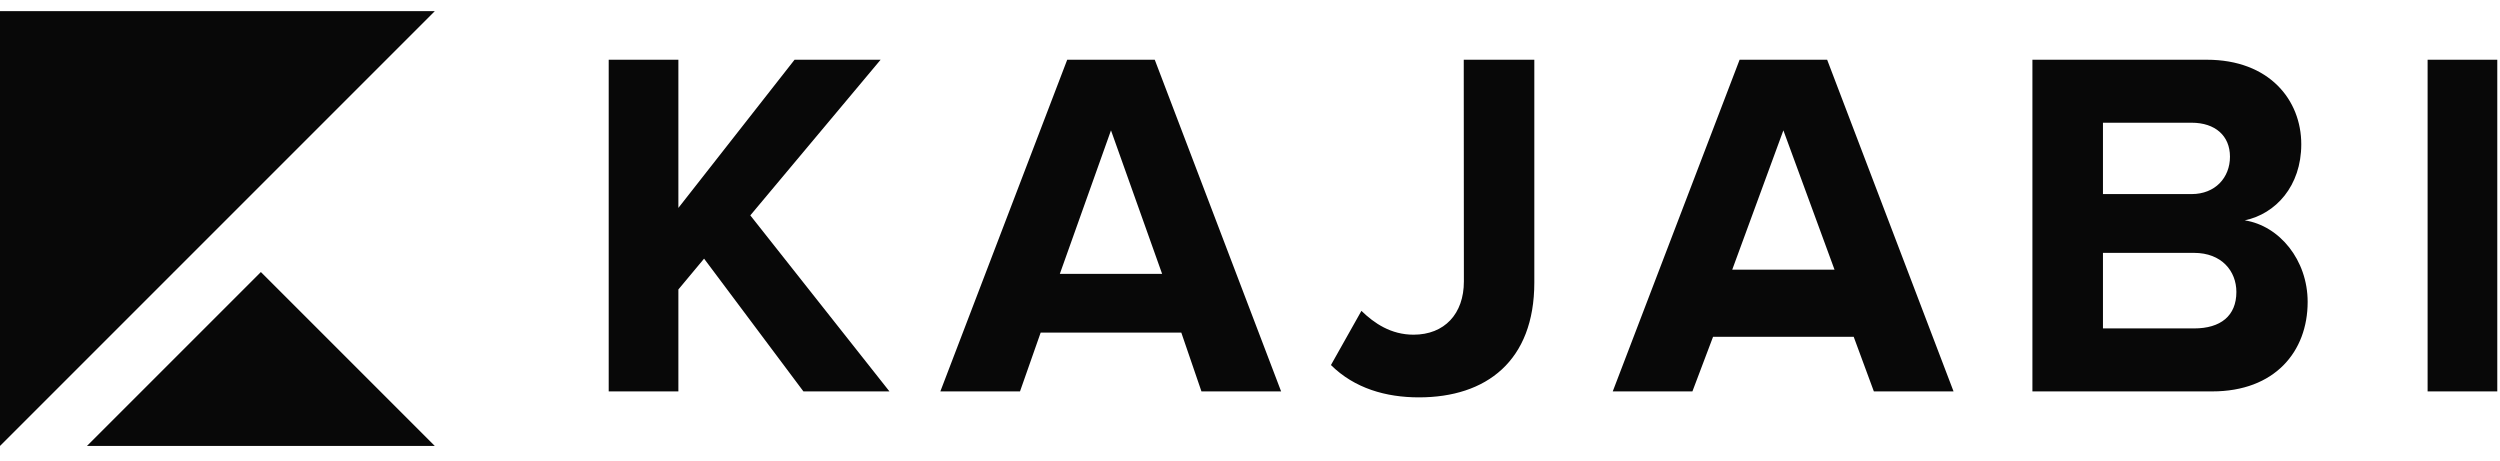
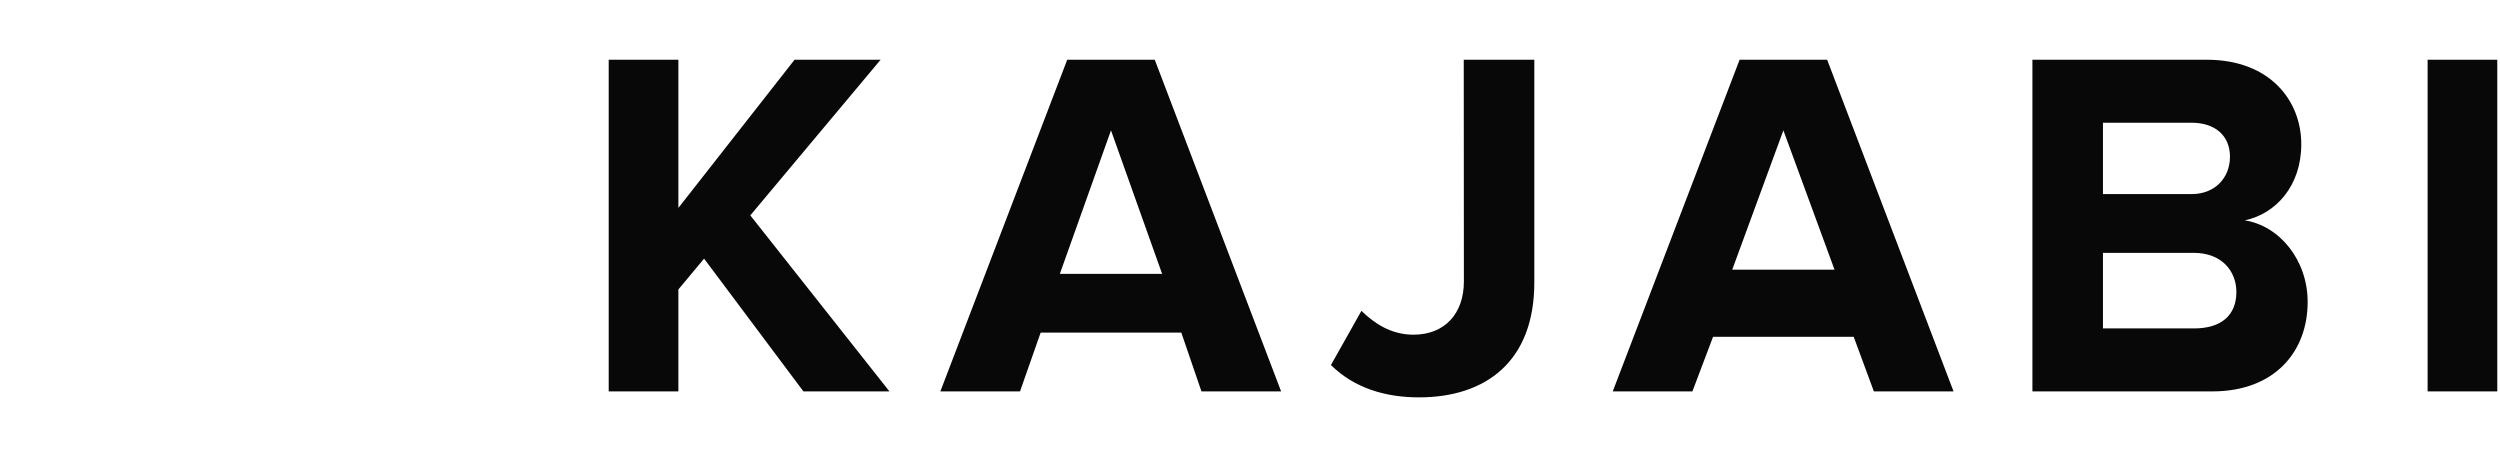
<svg xmlns="http://www.w3.org/2000/svg" width="114" height="21" viewBox="0 0 114 21" fill="none">
  <g clip-path="url(#clip0_4483_1643)">
    <g clip-path="url(#clip1_4483_1643)">
-       <path fill-rule="evenodd" clip-rule="evenodd" d="M0 0.509V20.335L19.826 0.509H0ZM11.896 12.405L3.965 20.335H19.826L11.896 12.405Z" fill="#080808" />
      <path fill-rule="evenodd" clip-rule="evenodd" d="M60.691 16.646L62.081 14.175C62.663 14.741 63.426 15.262 64.457 15.262C65.869 15.262 66.753 14.31 66.753 12.836L66.747 2.724H69.965V12.882C69.965 16.464 67.774 18.12 64.703 18.12C63.201 18.12 61.767 17.711 60.691 16.646ZM48.329 12.487L50.661 5.944L52.992 12.487H48.329ZM53.868 15.168L54.786 17.848H58.419L52.657 2.724H48.665L42.88 17.848H46.512L47.454 15.168H53.868ZM32.106 11.794L36.636 17.848H40.559L34.214 9.821L40.156 2.724H36.232L30.934 9.481V2.724H27.757V17.848H30.934V13.2L32.106 11.794ZM78.99 12.296L81.322 5.944L83.654 12.296H78.99ZM84.529 15.359L85.448 17.848H89.082L83.318 2.724H79.326L73.541 17.848H77.174L78.115 15.359H84.529ZM101.979 13.313C101.979 12.361 101.306 11.531 100.05 11.531H95.895V14.976H100.05C101.261 14.976 101.979 14.402 101.979 13.313ZM101.687 7.146C101.687 6.193 101.015 5.596 99.938 5.596H95.895V8.85H99.938C101.015 8.85 101.687 8.098 101.687 7.146ZM92.678 17.848V2.724H100.632C103.481 2.724 104.938 4.561 104.938 6.579C104.938 8.483 103.772 9.753 102.36 10.048C103.951 10.297 105.229 11.863 105.229 13.767C105.229 16.034 103.728 17.848 100.879 17.848H92.678ZM113.876 17.848H110.699V2.724H113.876V17.848Z" fill="#080808" />
    </g>
  </g>
  <defs>
    <clipPath id="clip0_4483_1643">
      <rect width="114" height="19.826" fill="white" transform="translate(0 0.509)" />
    </clipPath>
    <clipPath id="clip1_4483_1643">
      <rect width="114" height="19.826" fill="white" transform="translate(0 0.509)" />
    </clipPath>
  </defs>
</svg>